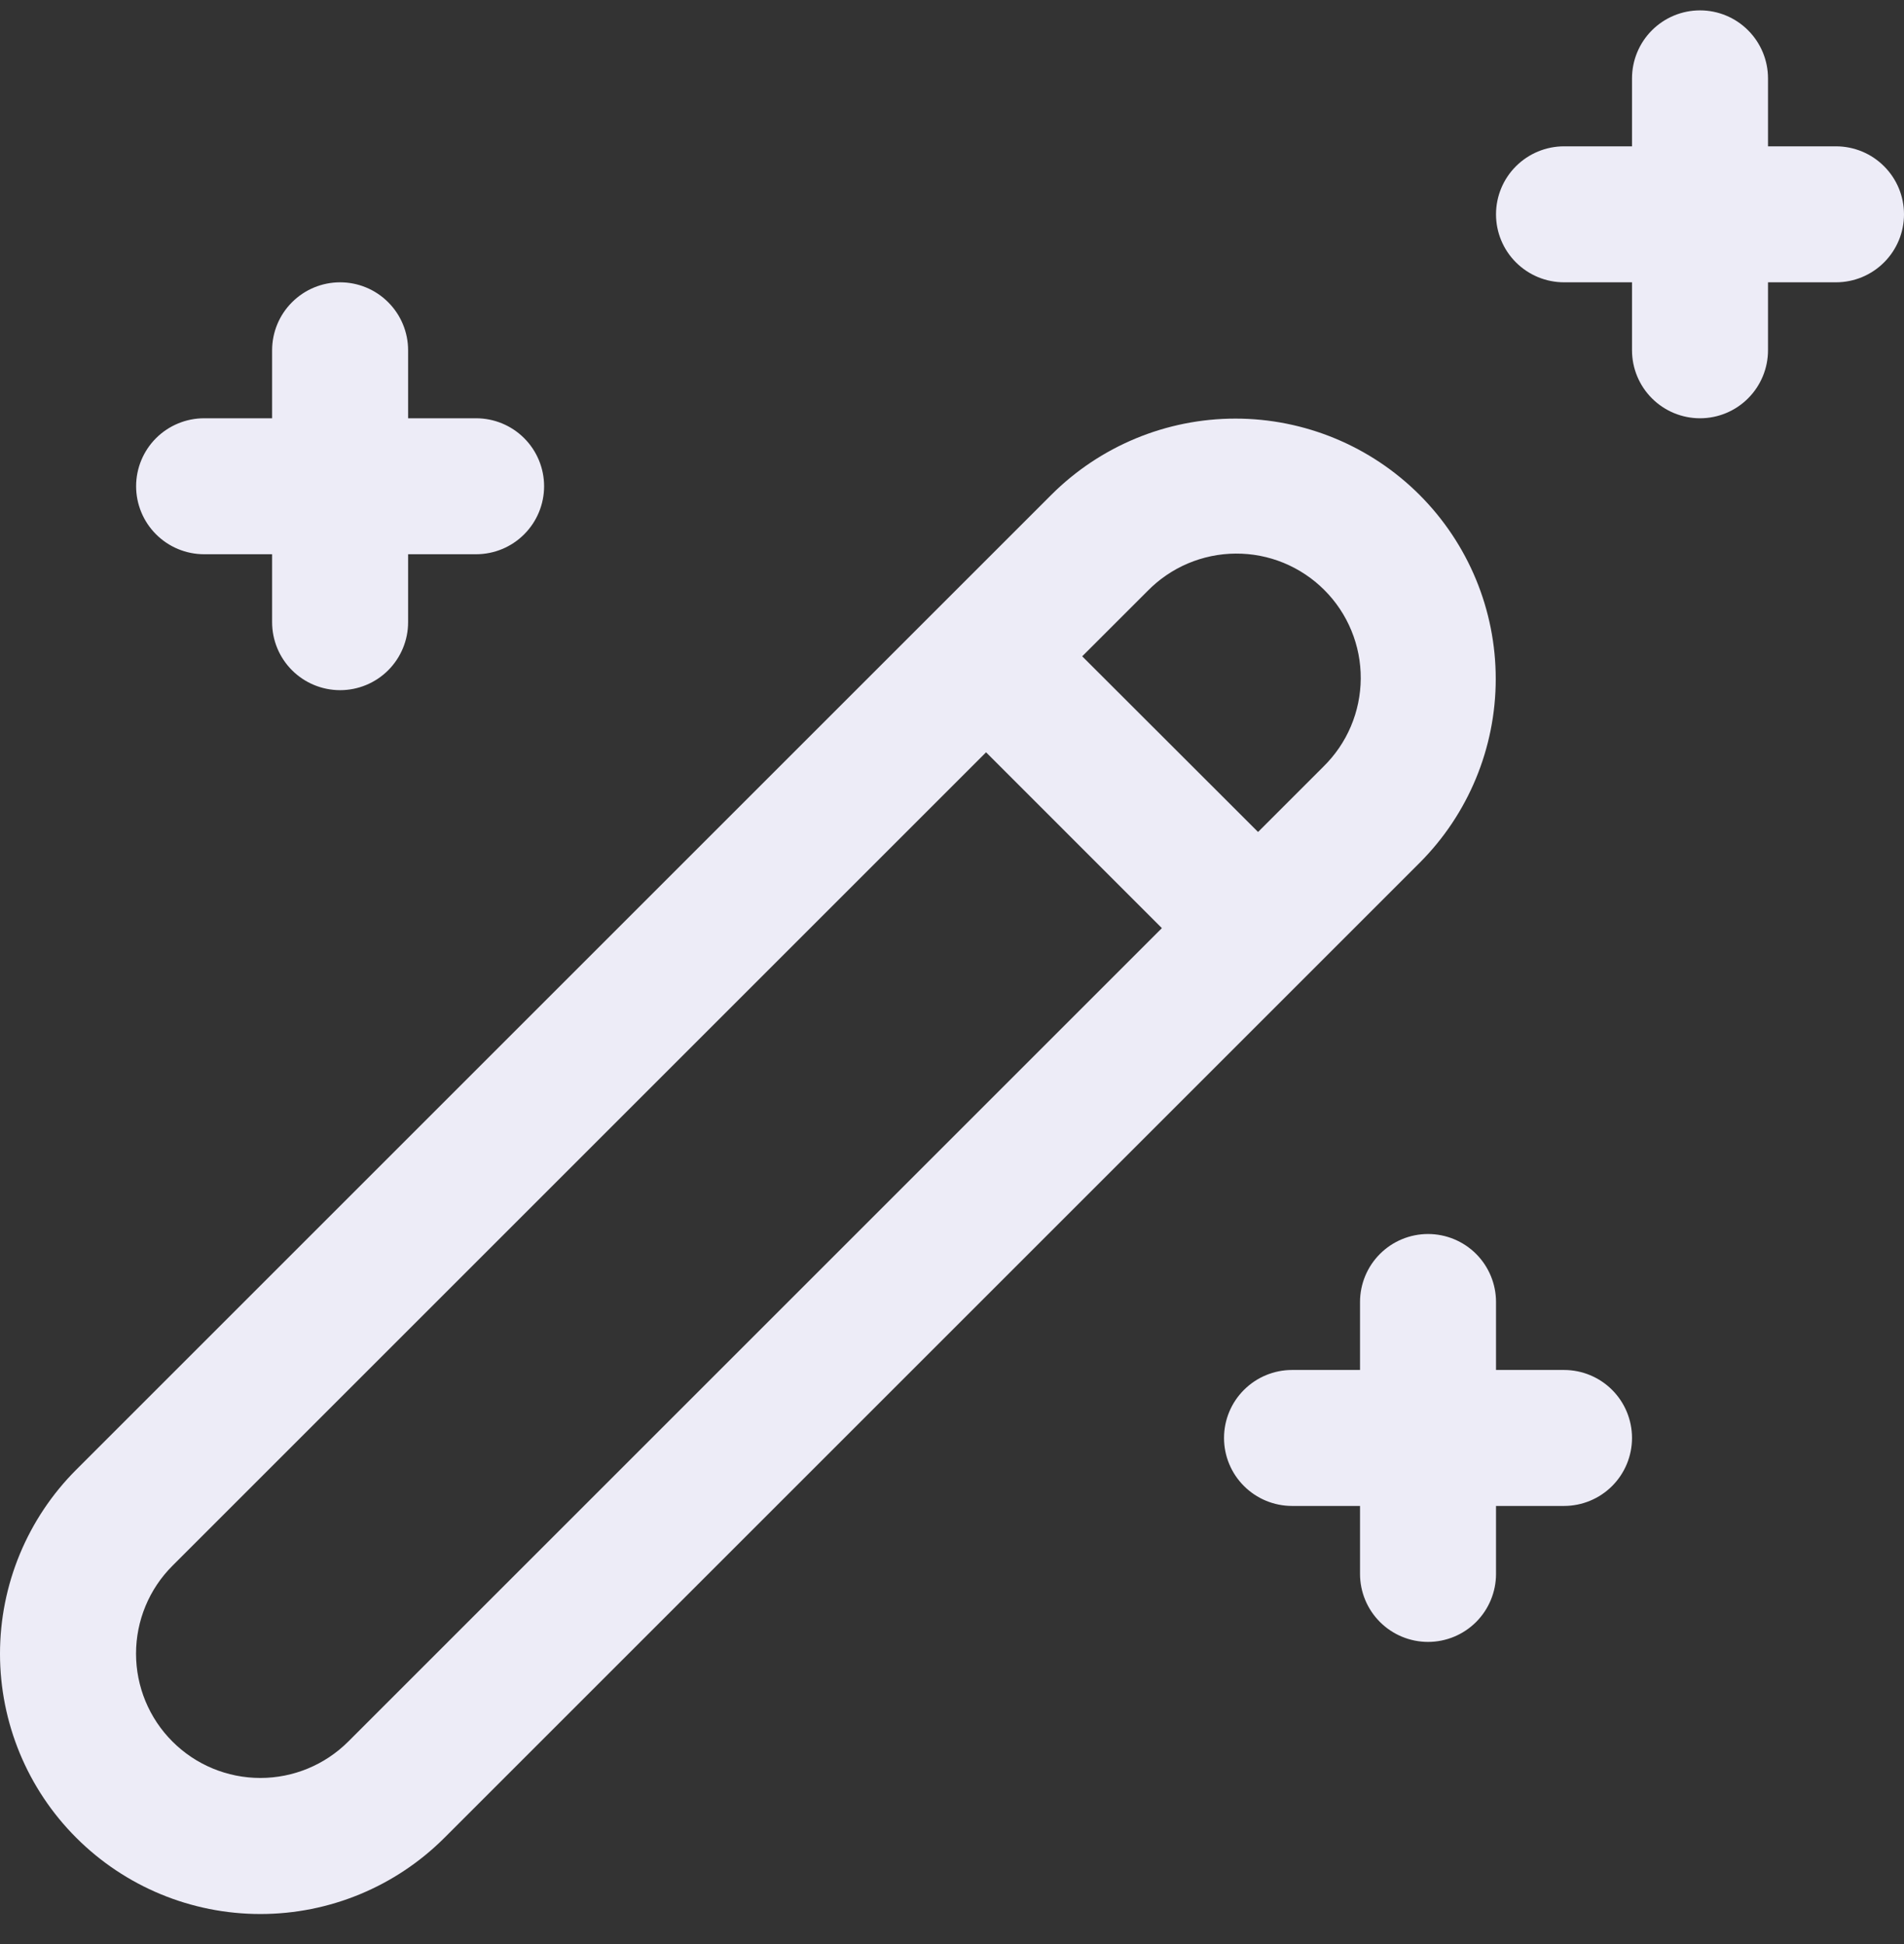
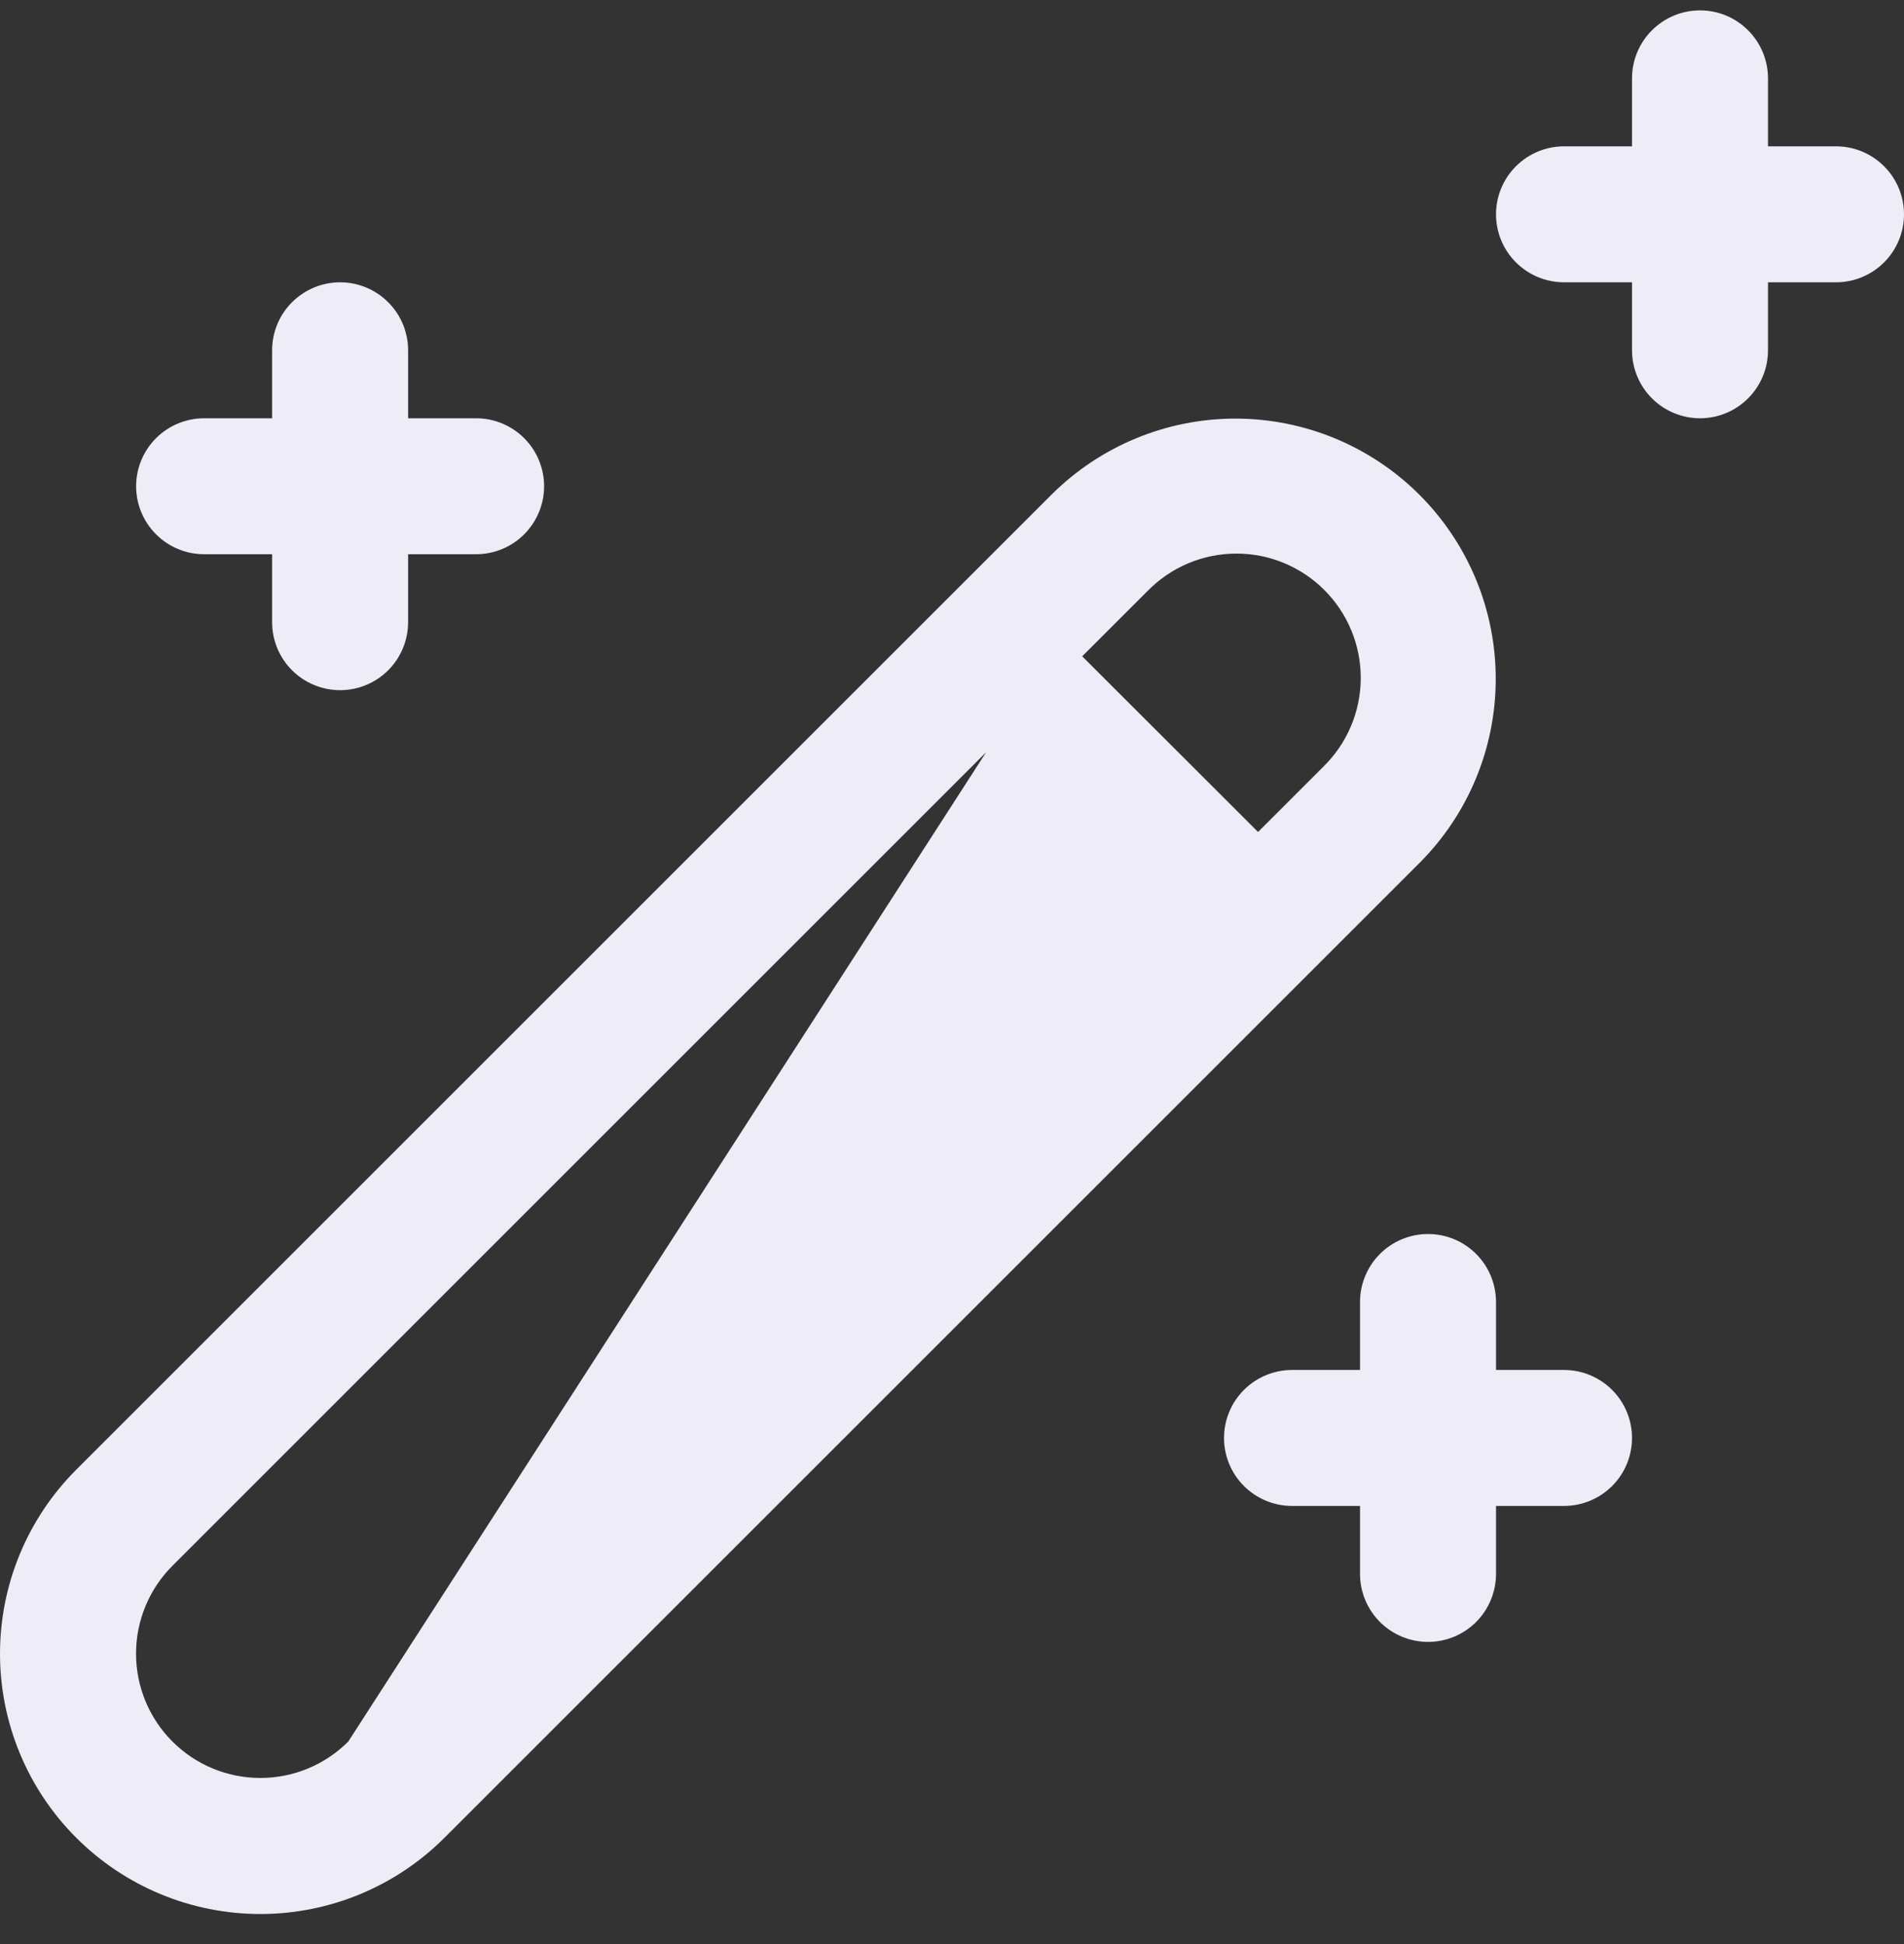
<svg xmlns="http://www.w3.org/2000/svg" width="47" height="48" viewBox="0 0 47 48" fill="none">
  <rect x="0" y="0" width="47" height="48" fill="#333333" stroke="none" />
-   <path d="M41.965 0.256C42.41 0.256 42.837 0.433 43.151 0.748C43.466 1.063 43.643 1.49 43.643 1.935V3.613H45.322C45.767 3.613 46.194 3.79 46.508 4.105C46.823 4.419 47 4.846 47 5.292C47 5.737 46.823 6.164 46.508 6.478C46.194 6.793 45.767 6.97 45.322 6.97H43.643V8.648C43.643 9.093 43.466 9.52 43.151 9.835C42.837 10.15 42.41 10.327 41.965 10.327C41.52 10.327 41.093 10.15 40.778 9.835C40.463 9.52 40.286 9.093 40.286 8.648V6.97H38.608C38.163 6.97 37.736 6.793 37.421 6.478C37.106 6.164 36.929 5.737 36.929 5.292C36.929 4.846 37.106 4.419 37.421 4.105C37.736 3.79 38.163 3.613 38.608 3.613H40.286V1.935C40.286 1.49 40.463 1.063 40.778 0.748C41.093 0.433 41.52 0.256 41.965 0.256ZM8.396 6.97C8.841 6.97 9.268 7.147 9.582 7.462C9.897 7.776 10.074 8.203 10.074 8.648V10.327H11.752C12.198 10.327 12.625 10.504 12.939 10.818C13.254 11.133 13.431 11.56 13.431 12.005C13.431 12.45 13.254 12.877 12.939 13.192C12.625 13.507 12.198 13.684 11.752 13.684H10.074V15.362C10.074 15.807 9.897 16.234 9.582 16.549C9.268 16.863 8.841 17.04 8.396 17.04C7.95 17.04 7.524 16.863 7.209 16.549C6.894 16.234 6.717 15.807 6.717 15.362V13.684H5.039C4.594 13.684 4.167 13.507 3.852 13.192C3.537 12.877 3.36 12.45 3.36 12.005C3.36 11.56 3.537 11.133 3.852 10.818C4.167 10.504 4.594 10.327 5.039 10.327H6.717V8.648C6.717 8.203 6.894 7.776 7.209 7.462C7.524 7.147 7.95 6.97 8.396 6.97ZM38.608 37.181C39.053 37.181 39.48 37.004 39.795 36.689C40.109 36.375 40.286 35.948 40.286 35.503C40.286 35.057 40.109 34.63 39.795 34.316C39.48 34.001 39.053 33.824 38.608 33.824H36.929V32.146C36.929 31.701 36.752 31.274 36.438 30.959C36.123 30.644 35.696 30.467 35.251 30.467C34.806 30.467 34.379 30.644 34.064 30.959C33.749 31.274 33.572 31.701 33.572 32.146V33.824H31.894C31.449 33.824 31.022 34.001 30.707 34.316C30.392 34.63 30.215 35.057 30.215 35.503C30.215 35.948 30.392 36.375 30.707 36.689C31.022 37.004 31.449 37.181 31.894 37.181H33.572V38.859C33.572 39.304 33.749 39.731 34.064 40.046C34.379 40.361 34.806 40.538 35.251 40.538C35.696 40.538 36.123 40.361 36.438 40.046C36.752 39.731 36.929 39.304 36.929 38.859V37.181H38.608ZM25.952 12.217C27.158 11.012 28.793 10.335 30.497 10.335C32.201 10.335 33.836 11.013 35.041 12.218C36.246 13.424 36.923 15.058 36.922 16.763C36.922 18.467 36.245 20.102 35.039 21.307L10.97 45.375C9.765 46.58 8.13 47.257 6.426 47.256C4.721 47.256 3.087 46.579 1.882 45.373C0.676 44.168 -0 42.533 1.09739e-07 40.829C0 39.124 0.678 37.49 1.883 36.285L25.952 12.217ZM24.341 18.574L4.257 38.658C3.681 39.233 3.358 40.014 3.358 40.828C3.358 41.642 3.681 42.423 4.257 42.998C4.832 43.574 5.613 43.897 6.427 43.897C7.241 43.897 8.021 43.574 8.597 42.998L28.681 22.915L24.341 18.574ZM31.055 20.541L32.666 18.93C32.956 18.646 33.188 18.308 33.346 17.934C33.505 17.56 33.587 17.159 33.59 16.753C33.592 16.347 33.514 15.945 33.359 15.569C33.205 15.194 32.977 14.852 32.69 14.566C32.403 14.279 32.062 14.052 31.686 13.897C31.311 13.743 30.908 13.665 30.502 13.668C30.096 13.67 29.695 13.754 29.321 13.912C28.948 14.071 28.609 14.303 28.326 14.593L26.714 16.204L31.055 20.541Z" fill="#EDECF7" />
+   <path d="M41.965 0.256C42.41 0.256 42.837 0.433 43.151 0.748C43.466 1.063 43.643 1.49 43.643 1.935V3.613H45.322C45.767 3.613 46.194 3.79 46.508 4.105C46.823 4.419 47 4.846 47 5.292C47 5.737 46.823 6.164 46.508 6.478C46.194 6.793 45.767 6.97 45.322 6.97H43.643V8.648C43.643 9.093 43.466 9.52 43.151 9.835C42.837 10.15 42.41 10.327 41.965 10.327C41.52 10.327 41.093 10.15 40.778 9.835C40.463 9.52 40.286 9.093 40.286 8.648V6.97H38.608C38.163 6.97 37.736 6.793 37.421 6.478C37.106 6.164 36.929 5.737 36.929 5.292C36.929 4.846 37.106 4.419 37.421 4.105C37.736 3.79 38.163 3.613 38.608 3.613H40.286V1.935C40.286 1.49 40.463 1.063 40.778 0.748C41.093 0.433 41.52 0.256 41.965 0.256ZM8.396 6.97C8.841 6.97 9.268 7.147 9.582 7.462C9.897 7.776 10.074 8.203 10.074 8.648V10.327H11.752C12.198 10.327 12.625 10.504 12.939 10.818C13.254 11.133 13.431 11.56 13.431 12.005C13.431 12.45 13.254 12.877 12.939 13.192C12.625 13.507 12.198 13.684 11.752 13.684H10.074V15.362C10.074 15.807 9.897 16.234 9.582 16.549C9.268 16.863 8.841 17.04 8.396 17.04C7.95 17.04 7.524 16.863 7.209 16.549C6.894 16.234 6.717 15.807 6.717 15.362V13.684H5.039C4.594 13.684 4.167 13.507 3.852 13.192C3.537 12.877 3.36 12.45 3.36 12.005C3.36 11.56 3.537 11.133 3.852 10.818C4.167 10.504 4.594 10.327 5.039 10.327H6.717V8.648C6.717 8.203 6.894 7.776 7.209 7.462C7.524 7.147 7.95 6.97 8.396 6.97ZM38.608 37.181C39.053 37.181 39.48 37.004 39.795 36.689C40.109 36.375 40.286 35.948 40.286 35.503C40.286 35.057 40.109 34.63 39.795 34.316C39.48 34.001 39.053 33.824 38.608 33.824H36.929V32.146C36.929 31.701 36.752 31.274 36.438 30.959C36.123 30.644 35.696 30.467 35.251 30.467C34.806 30.467 34.379 30.644 34.064 30.959C33.749 31.274 33.572 31.701 33.572 32.146V33.824H31.894C31.449 33.824 31.022 34.001 30.707 34.316C30.392 34.63 30.215 35.057 30.215 35.503C30.215 35.948 30.392 36.375 30.707 36.689C31.022 37.004 31.449 37.181 31.894 37.181H33.572V38.859C33.572 39.304 33.749 39.731 34.064 40.046C34.379 40.361 34.806 40.538 35.251 40.538C35.696 40.538 36.123 40.361 36.438 40.046C36.752 39.731 36.929 39.304 36.929 38.859V37.181H38.608ZM25.952 12.217C27.158 11.012 28.793 10.335 30.497 10.335C32.201 10.335 33.836 11.013 35.041 12.218C36.246 13.424 36.923 15.058 36.922 16.763C36.922 18.467 36.245 20.102 35.039 21.307L10.97 45.375C9.765 46.58 8.13 47.257 6.426 47.256C4.721 47.256 3.087 46.579 1.882 45.373C0.676 44.168 -0 42.533 1.09739e-07 40.829C0 39.124 0.678 37.49 1.883 36.285L25.952 12.217ZM24.341 18.574L4.257 38.658C3.681 39.233 3.358 40.014 3.358 40.828C3.358 41.642 3.681 42.423 4.257 42.998C4.832 43.574 5.613 43.897 6.427 43.897C7.241 43.897 8.021 43.574 8.597 42.998L24.341 18.574ZM31.055 20.541L32.666 18.93C32.956 18.646 33.188 18.308 33.346 17.934C33.505 17.56 33.587 17.159 33.59 16.753C33.592 16.347 33.514 15.945 33.359 15.569C33.205 15.194 32.977 14.852 32.69 14.566C32.403 14.279 32.062 14.052 31.686 13.897C31.311 13.743 30.908 13.665 30.502 13.668C30.096 13.67 29.695 13.754 29.321 13.912C28.948 14.071 28.609 14.303 28.326 14.593L26.714 16.204L31.055 20.541Z" fill="#EDECF7" />
</svg>